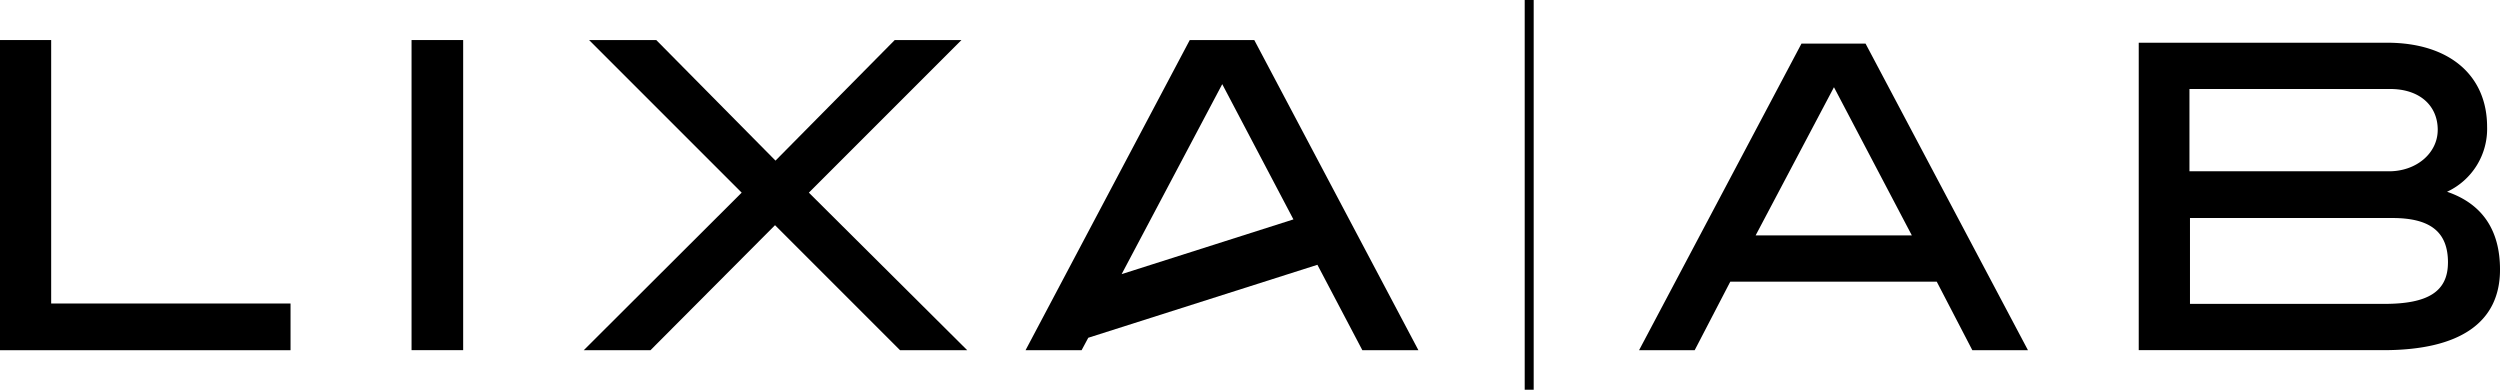
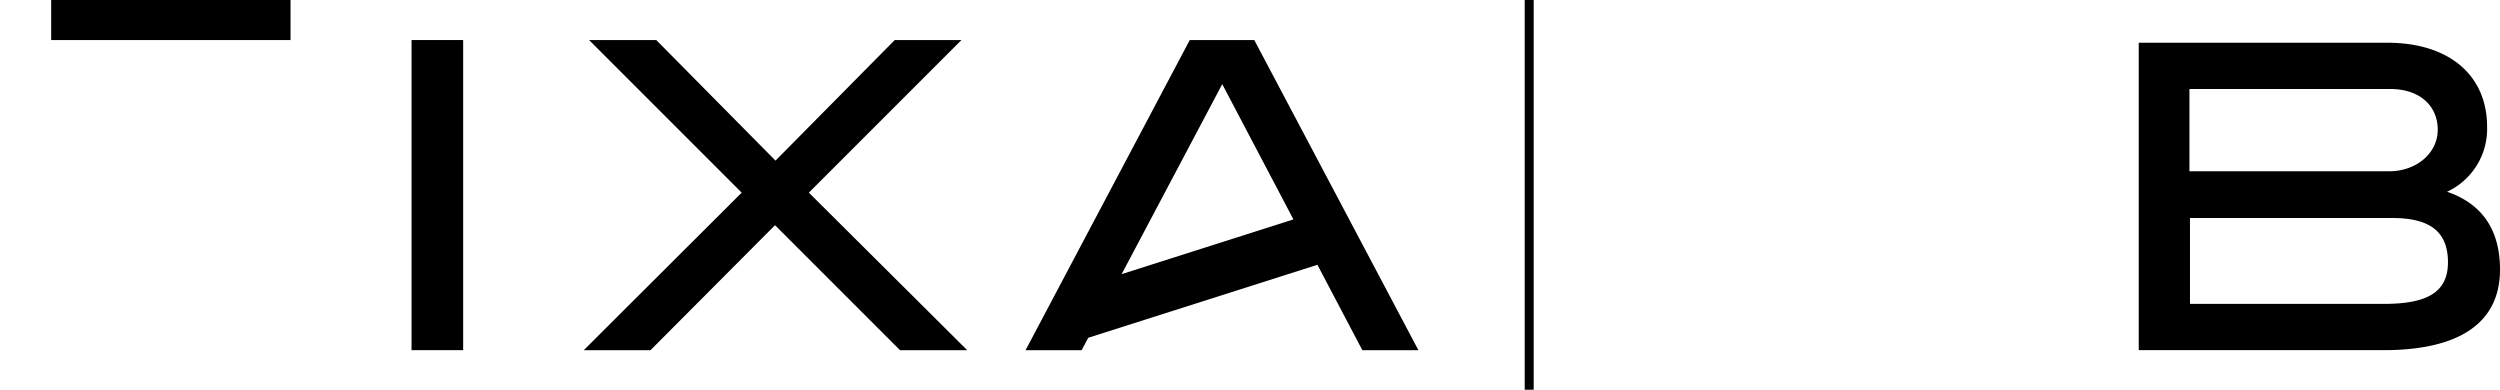
<svg xmlns="http://www.w3.org/2000/svg" id="LOGOS_LIXA_A_B_razem" data-name="LOGOS_LIXA_A B razem" width="208.76" height="32.546" viewBox="0 0 208.76 32.546">
  <g id="Group_13634" data-name="Group 13634" transform="translate(0 3.344)">
-     <path id="Path_13488" data-name="Path 13488" d="M61.573,42.7H57.3V68.6H81.561v-3.9H61.573Z" transform="translate(-57.3 -42.7)" />
+     <path id="Path_13488" data-name="Path 13488" d="M61.573,42.7H57.3H81.561v-3.9H61.573Z" transform="translate(-57.3 -42.7)" />
    <rect id="Rectangle_3743" data-name="Rectangle 3743" width="4.31" height="25.895" transform="translate(34.366)" />
    <path id="Path_13489" data-name="Path 13489" d="M220.043,42.7H214.47l-9.957,10.068L194.556,42.7h-5.61l12.743,12.743L188.5,68.6h5.573l10.4-10.44,10.44,10.44h5.61L207.3,55.443Z" transform="translate(-139.756 -42.7)" />
    <path id="Path_13490" data-name="Path 13490" d="M315.925,68.6h4.681L306.9,42.7h-5.387L287.8,68.6h4.681l.557-1.04,19.134-6.093Zm-20.1-6.353,8.4-15.864,5.944,11.294Z" transform="translate(-202.163 -42.7)" />
  </g>
  <line id="Line_665" data-name="Line 665" y2="32.546" transform="translate(127.694 0)" fill="none" stroke="#000" stroke-miterlimit="10" stroke-width="0.75" />
  <g id="Group_13635" data-name="Group 13635" transform="translate(136.87 3.641)">
-     <path id="Path_13491" data-name="Path 13491" d="M453.527,69.1l-2.972-5.722H433.316L430.344,69.1H425.7l13.561-25.6h5.35l13.561,25.6ZM441.973,47.141l-6.539,12.372h13.041Z" transform="translate(-425.7 -43.5)" />
-   </g>
+     </g>
  <g id="Group_13636" data-name="Group 13636" transform="translate(178.593 3.567)">
    <path id="Path_13492" data-name="Path 13492" d="M568.168,62.248c0,4.384-3.307,6.725-9.734,6.725H538V43.3h20.731c5.276,0,8.359,2.786,8.359,7.022a5.79,5.79,0,0,1-3.344,5.424C566.682,56.749,568.168,58.941,568.168,62.248Zm-5.2-11.666c0-2.043-1.523-3.418-3.975-3.418H542.235v6.873h16.57C561.183,54.074,562.966,52.514,562.966,50.582Zm.855,11.071c0-2.564-1.486-3.715-4.644-3.715h-16.9v7.17h16.236C562.112,65.109,563.821,64.105,563.821,61.653Z" transform="translate(-538 -43.3)" />
  </g>
</svg>